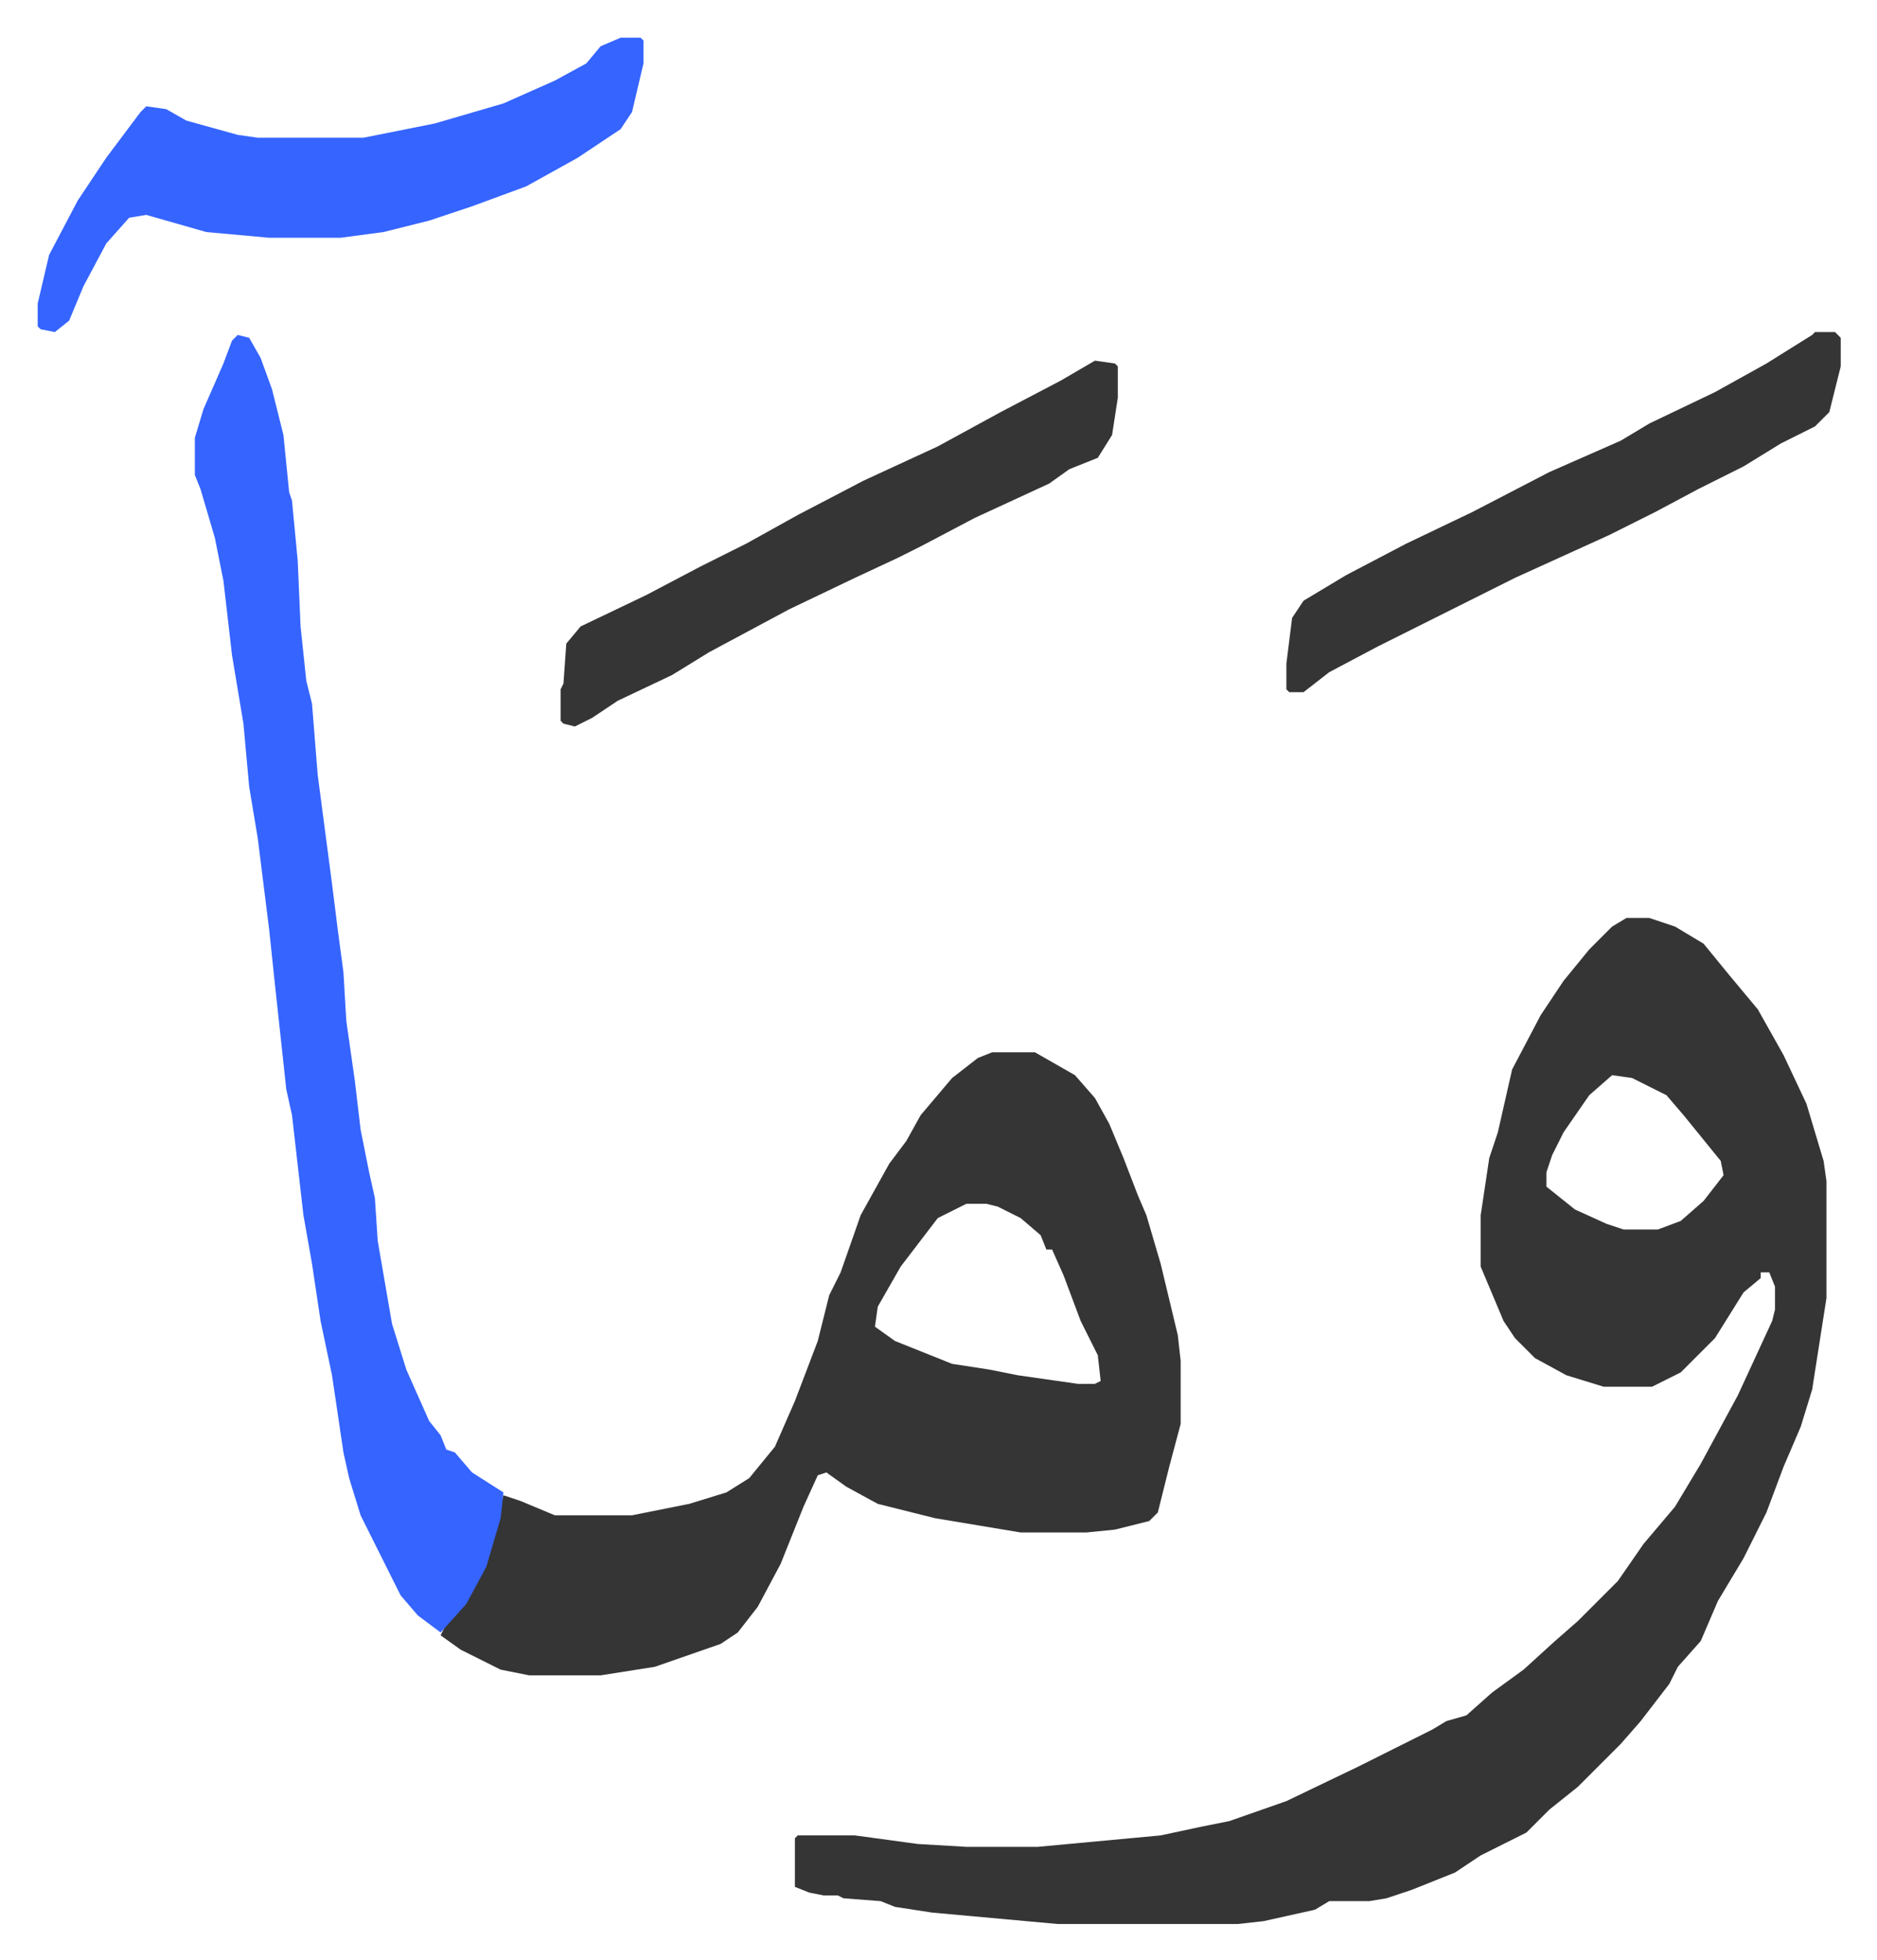
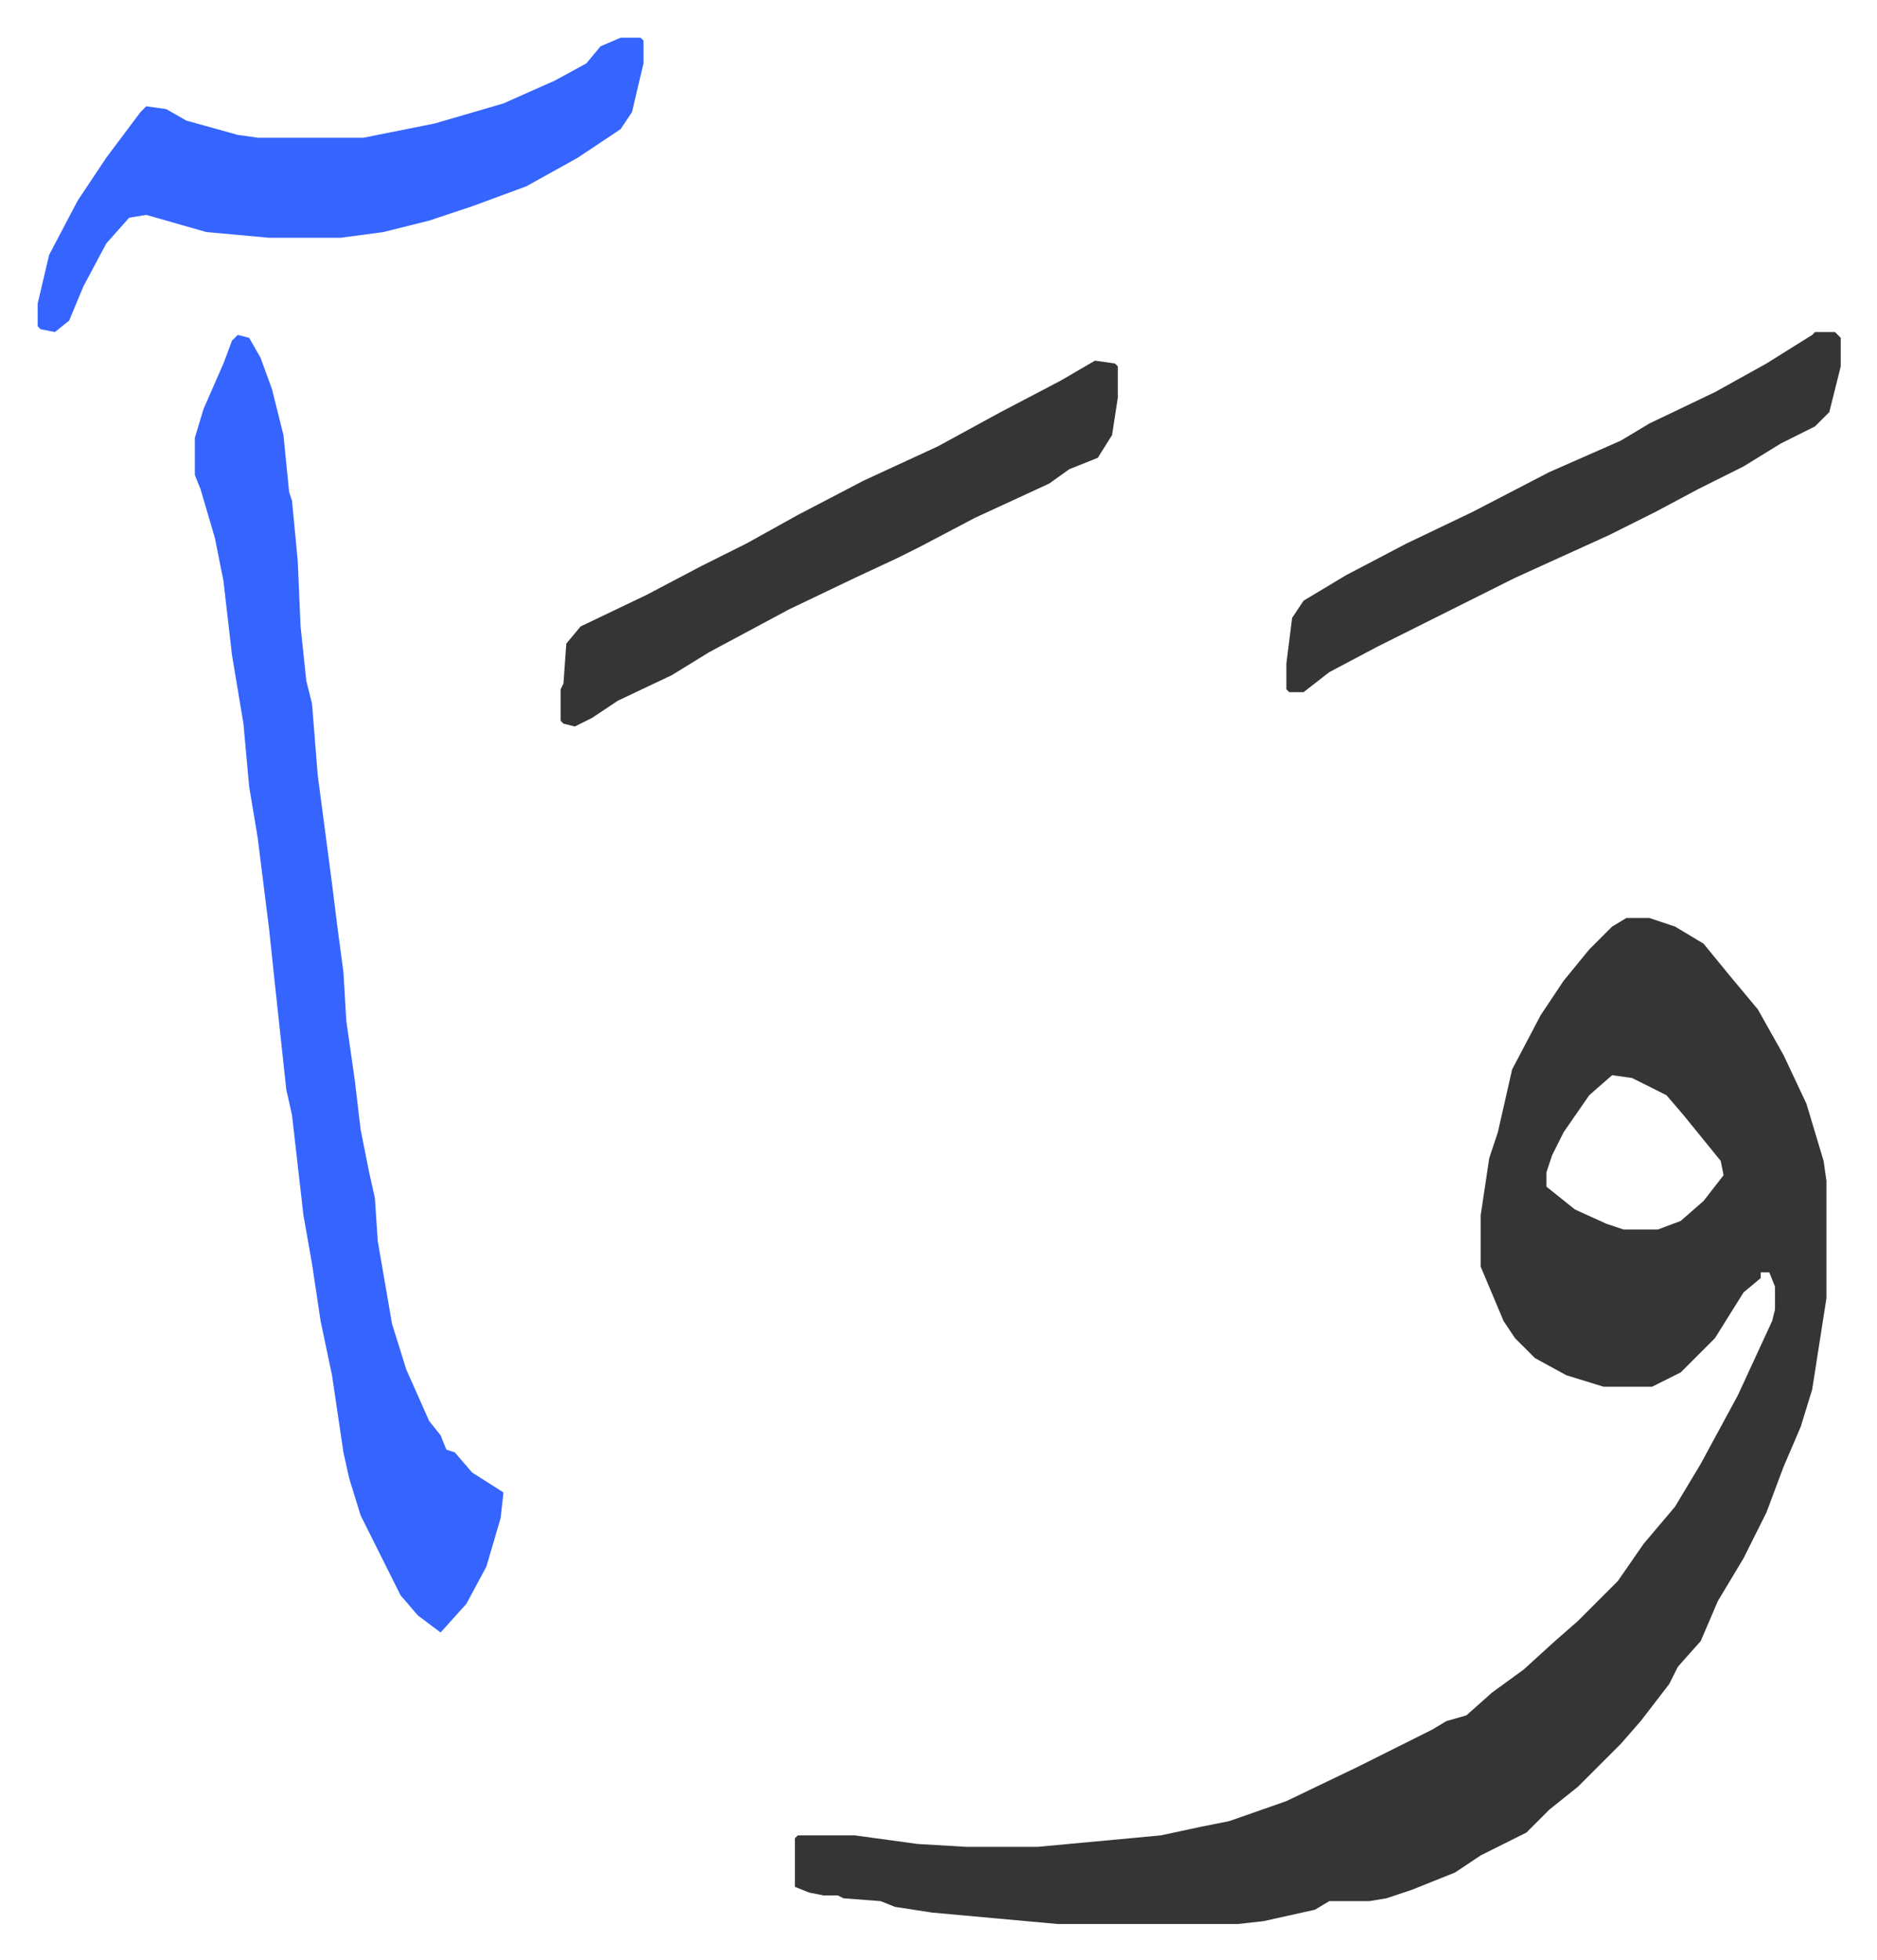
<svg xmlns="http://www.w3.org/2000/svg" role="img" viewBox="-13.19 406.81 656.88 685.88">
  <path fill="#353535" id="rule_normal" d="M556 728h8l9 3 10 6 9 11 10 12 9 16 8 17 6 20 1 7v41l-5 32-4 13-6 14-6 16-8 16-9 15-6 14-8 9-3 6-10 13-7 8-15 15-10 8-8 8-16 8-9 6-15 6-9 3-6 1h-14l-5 3-18 4-9 1h-63l-44-4-13-2-5-2-13-1-2-1h-5l-5-1-5-2v-17l1-1h20l22 3 17 1h25l43-4 14-3 10-2 20-7 25-12 26-13 5-3 7-2 9-8 11-8 11-10 8-7 14-14 9-13 11-13 9-15 13-24 12-26 1-4v-8l-2-5h-3v2l-6 5-10 16-5 5-7 7-10 5h-17l-13-4-11-6-7-7-4-6-8-19v-18l3-20 3-9 5-22 10-19 8-12 9-11 8-8zm-5 55l-8 7-9 13-4 8-2 6v5l10 8 11 5 6 2h12l8-3 8-7 7-9-1-5-13-16-6-7-12-6z" />
-   <path fill="#353535" id="rule_normal" d="M334 775h15l14 8 7 8 5 9 5 12 5 13 3 7 5 17 6 25 1 9v22l-4 15-4 16-3 3-12 3-10 1h-23l-30-5-20-5-11-6-7-5-3 1-5 11-8 20-8 15-7 9-6 4-23 8-19 3h-25l-10-2-14-7-7-5 2-4 6-7 8-16 6-22 6 2 12 5h27l20-4 13-4 8-5 9-11 7-16 8-21 4-16 4-8 7-20 10-18 6-8 5-9 11-13 9-7zm-9 53l-10 5-13 17-8 14-1 7 7 5 20 8 13 2 10 2 21 3h6l2-1-1-9-6-12-6-16-4-9h-2l-2-5-7-6-8-4-4-1z" />
  <path fill="#3564ff" id="rule_madd_obligatory_4_5_vowels" d="M70 524l4 1 4 7 4 11 4 16 2 20 1 3 2 21 1 23 2 19 2 8 2 25 5 38 2 16 2 15 1 17 3 21 2 17 3 15 2 9 1 15 5 29 5 16 8 18 4 5 2 5 3 1 6 7 11 7-1 9-5 17-7 13-9 10-8-6-6-7-14-28-4-13-2-9-4-27-4-19-3-20-3-17-4-35-2-9-4-37-2-19-4-32-3-18-2-22-4-24-3-26-3-15-5-17-2-5v-13l3-10 7-16 3-8zm134-104h7l1 1v8l-4 17-4 6-15 10-18 10-19 7-15 5-16 4-15 2H81l-22-2-14-4-7-2-6 1-8 9-8 15-5 12-5 4-5-1-1-1v-8l4-17 10-19 10-15 12-16 2-2 7 1 7 4 18 5 7 1h37l25-5 24-7 18-8 11-6 5-6z" />
  <path fill="#353535" id="rule_normal" d="M370 533l7 1 1 1v11l-2 13-5 8-10 4-7 5-26 12-19 10-8 4-15 7-23 11-28 15-13 8-19 9-9 6-6 3-4-1-1-1v-11l1-2 1-14 5-6 23-11 19-10 16-8 18-10 23-12 26-12 22-12 21-11zm252-10h7l2 2v10l-4 16-5 5-12 6-13 8-16 8-15 8-16 8-33 15-16 8-16 8-16 8-17 9-9 7h-5l-1-1v-9l2-16 4-6 15-9 21-11 23-11 27-14 25-11 10-6 23-11 18-10 16-10z" />
</svg>